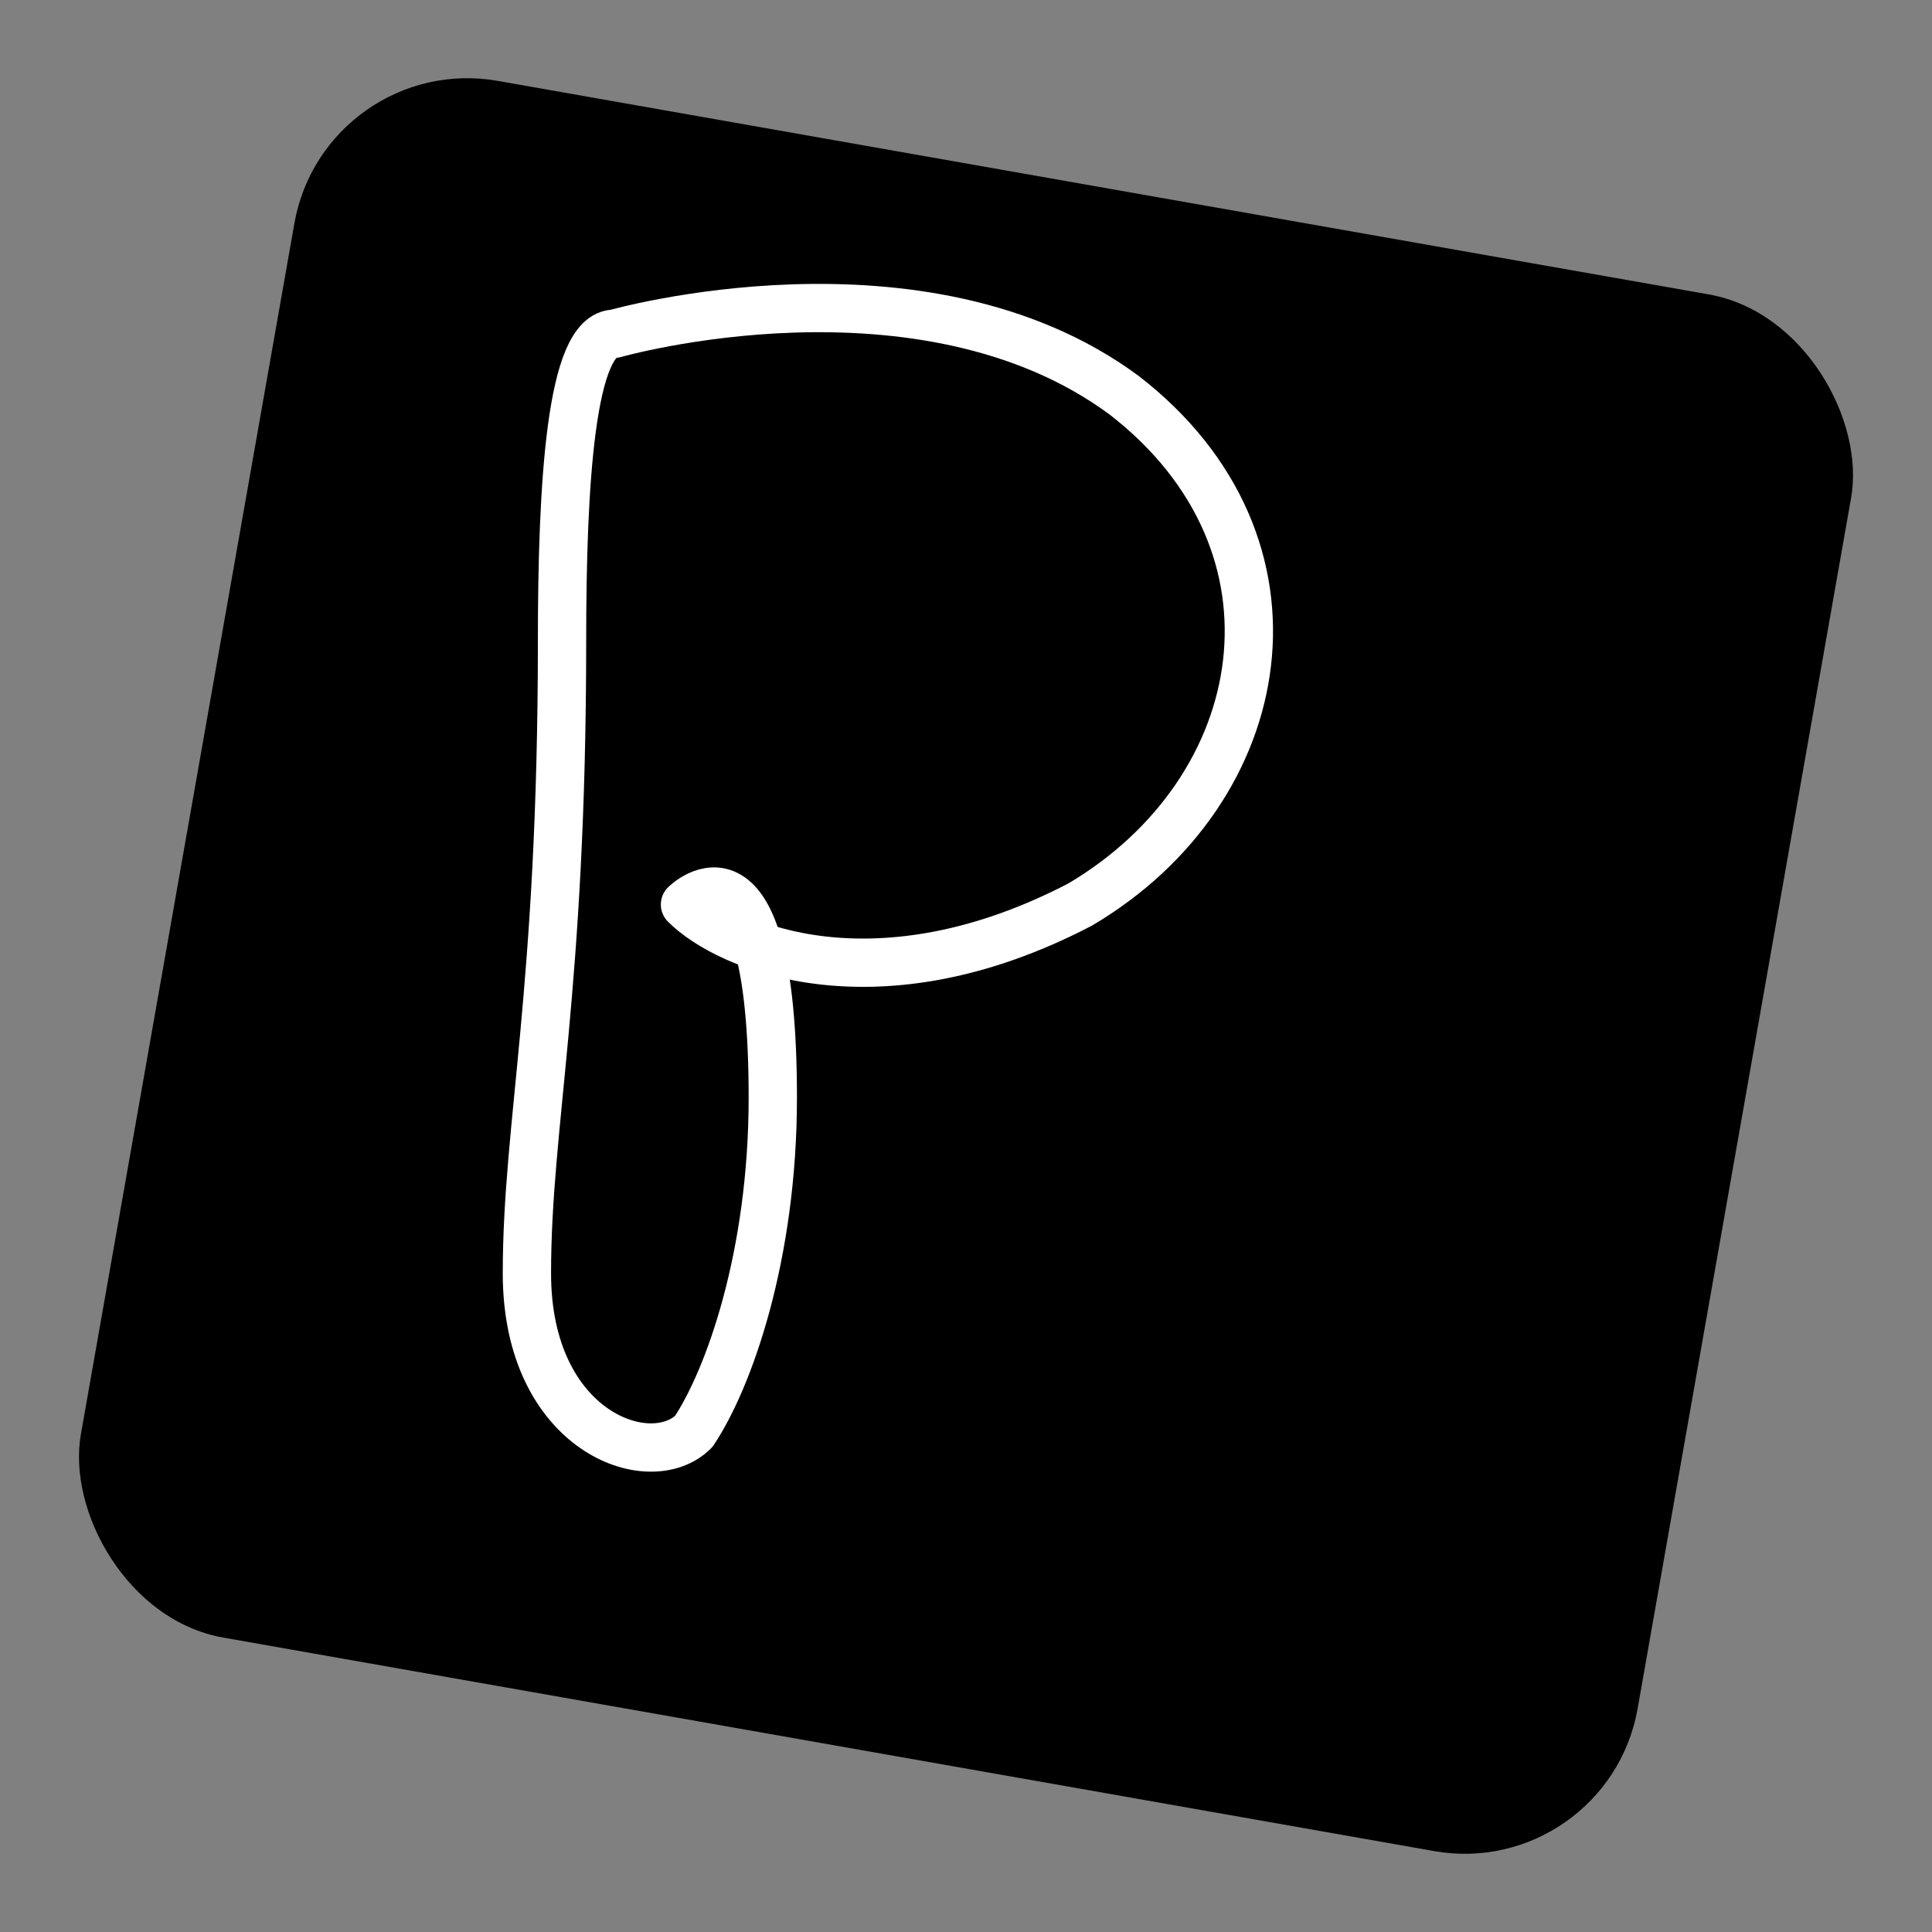
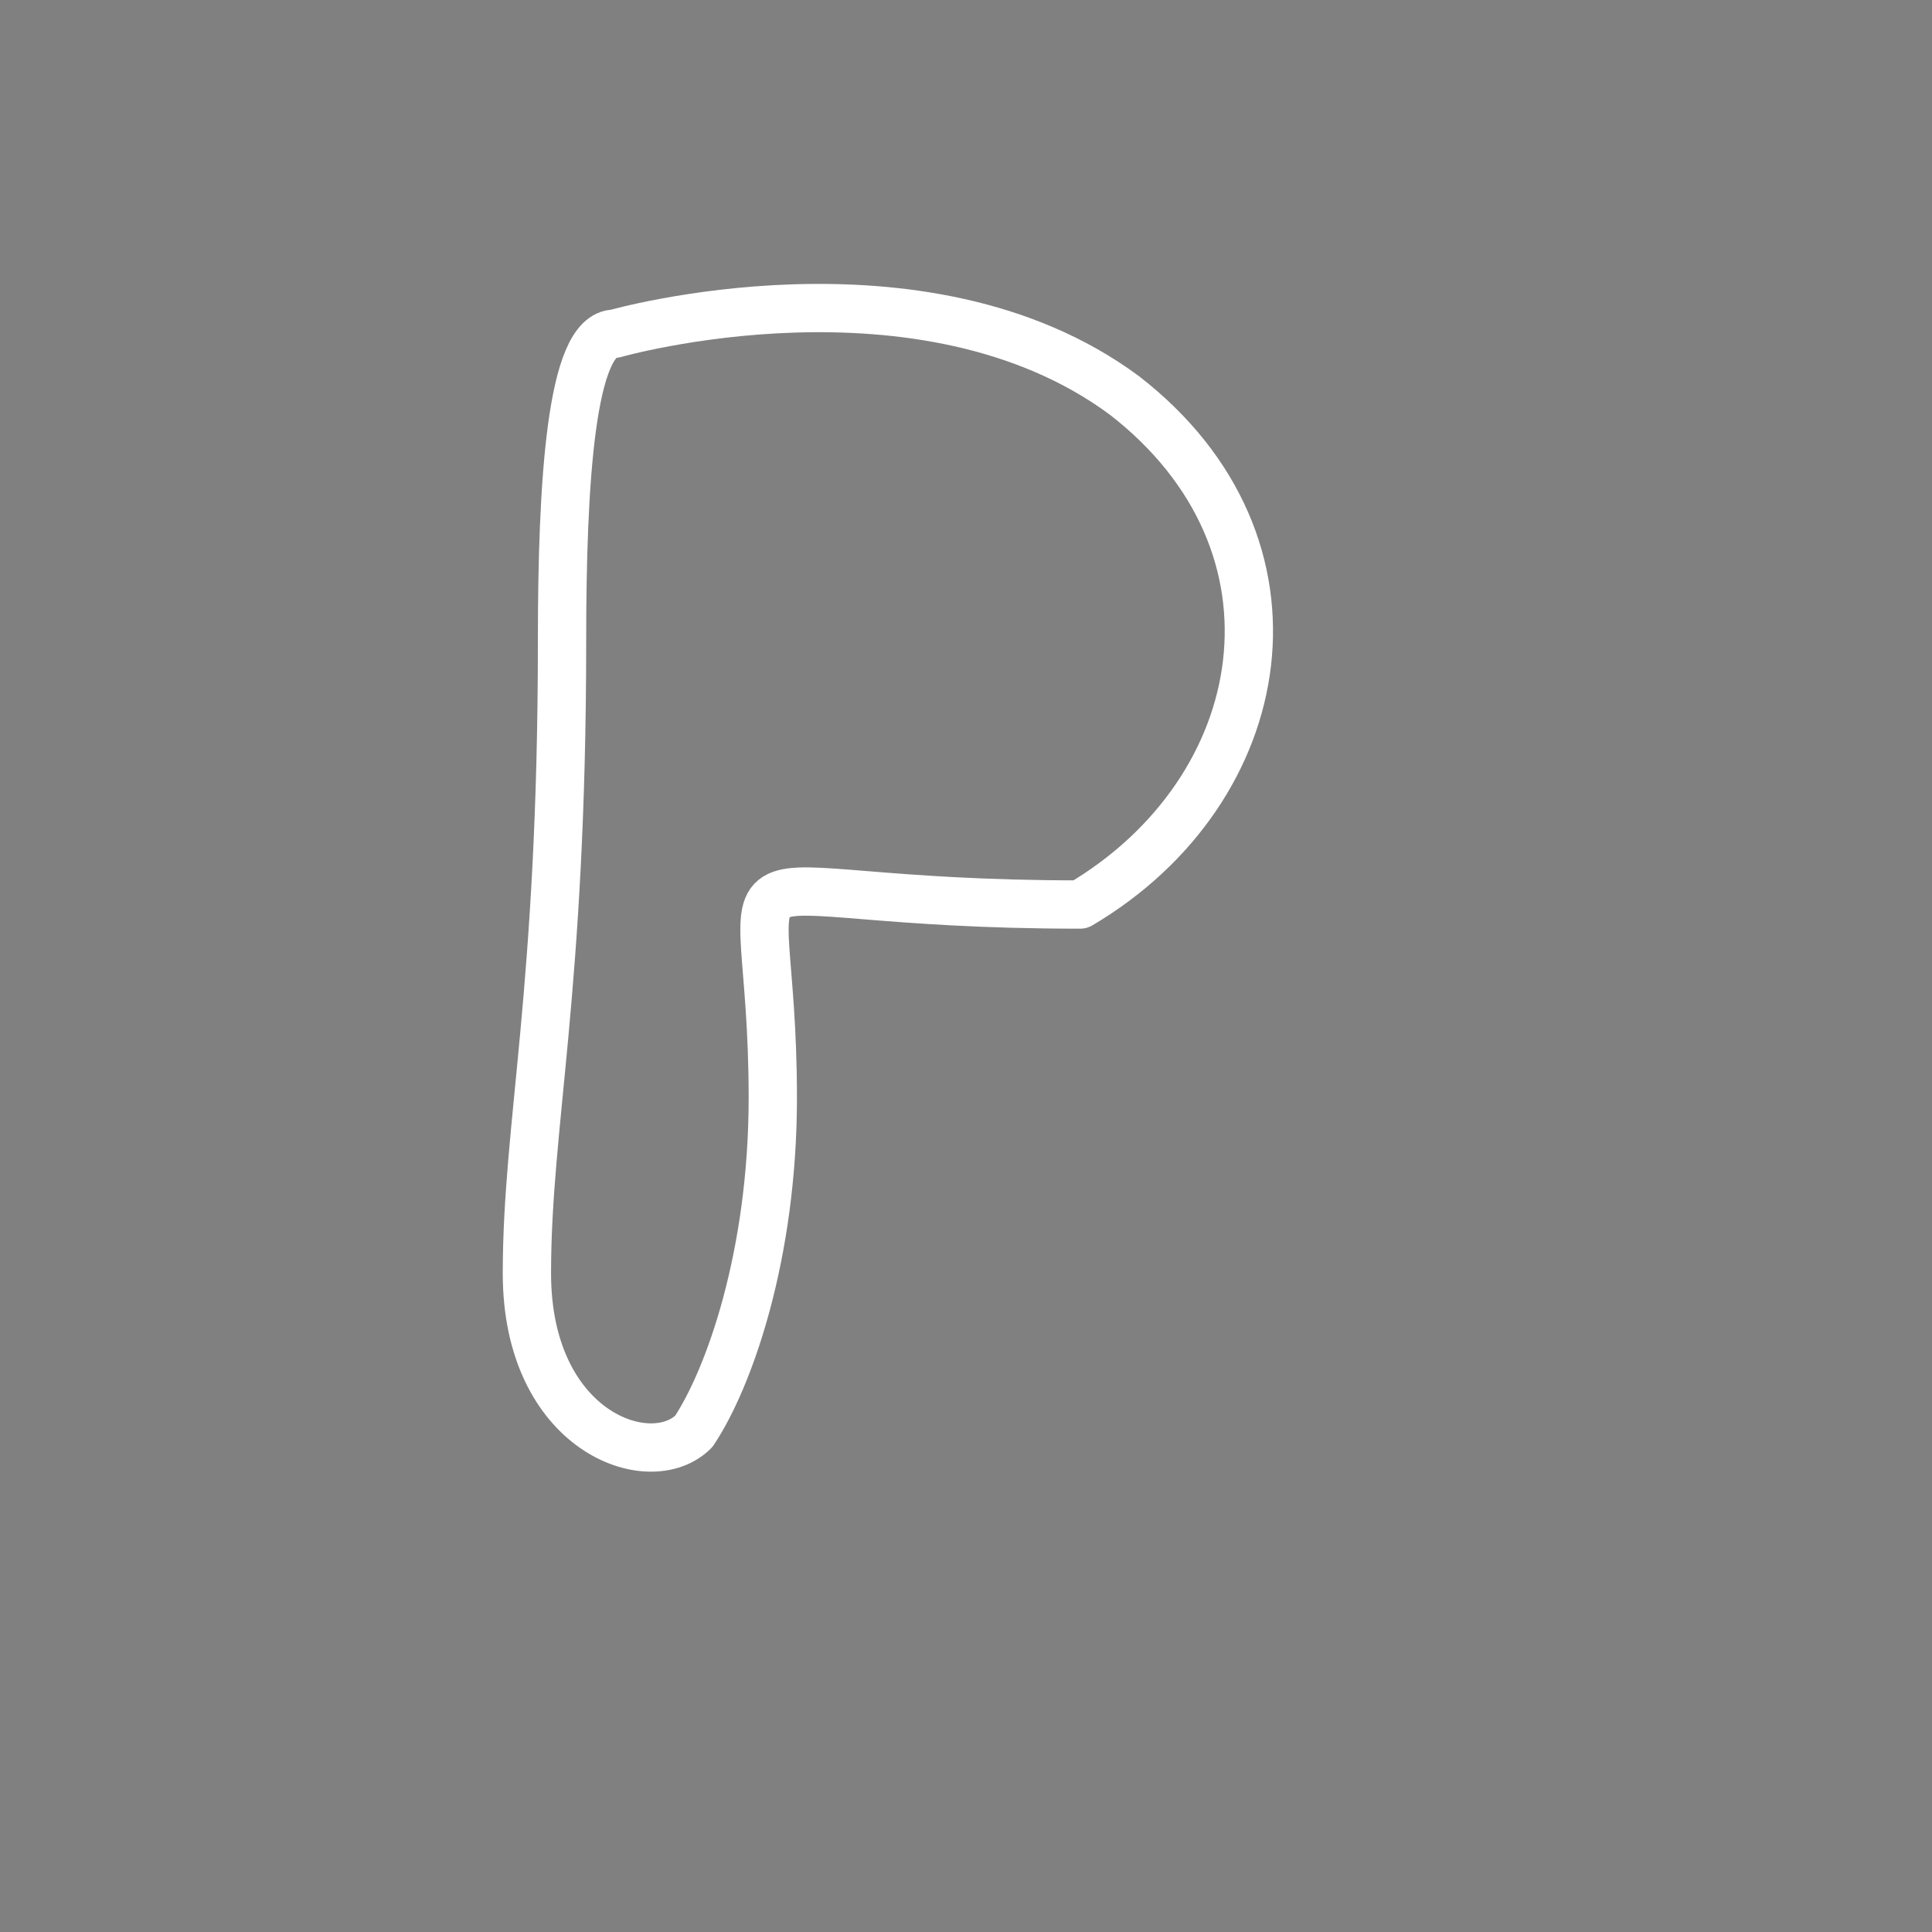
<svg xmlns="http://www.w3.org/2000/svg" viewBox="0 0 220 220">
  <rect x="0" y="0" width="220" height="220" fill="#808080" stroke="none" />
-   <rect x="20" y="20" width="180" height="180" rx="20" ry="20" fill="black" transform="rotate(10, 110, 110)" />
-   <path d="M70 38 C70 38, 105 28, 128 45 C150 62, 145 90, 123 103 C100 115, 83 108, 78 103 C78 103, 88 93, 88 125 C88 143, 83 157, 79 163 C74 168, 60 163, 60 145 C60 128, 64 113, 64 73 C64 55, 65 38, 70 38 Z" fill="none" stroke="white" stroke-width="5.5" stroke-linecap="round" stroke-linejoin="round" />
+   <path d="M70 38 C70 38, 105 28, 128 45 C150 62, 145 90, 123 103 C78 103, 88 93, 88 125 C88 143, 83 157, 79 163 C74 168, 60 163, 60 145 C60 128, 64 113, 64 73 C64 55, 65 38, 70 38 Z" fill="none" stroke="white" stroke-width="5.5" stroke-linecap="round" stroke-linejoin="round" />
</svg>